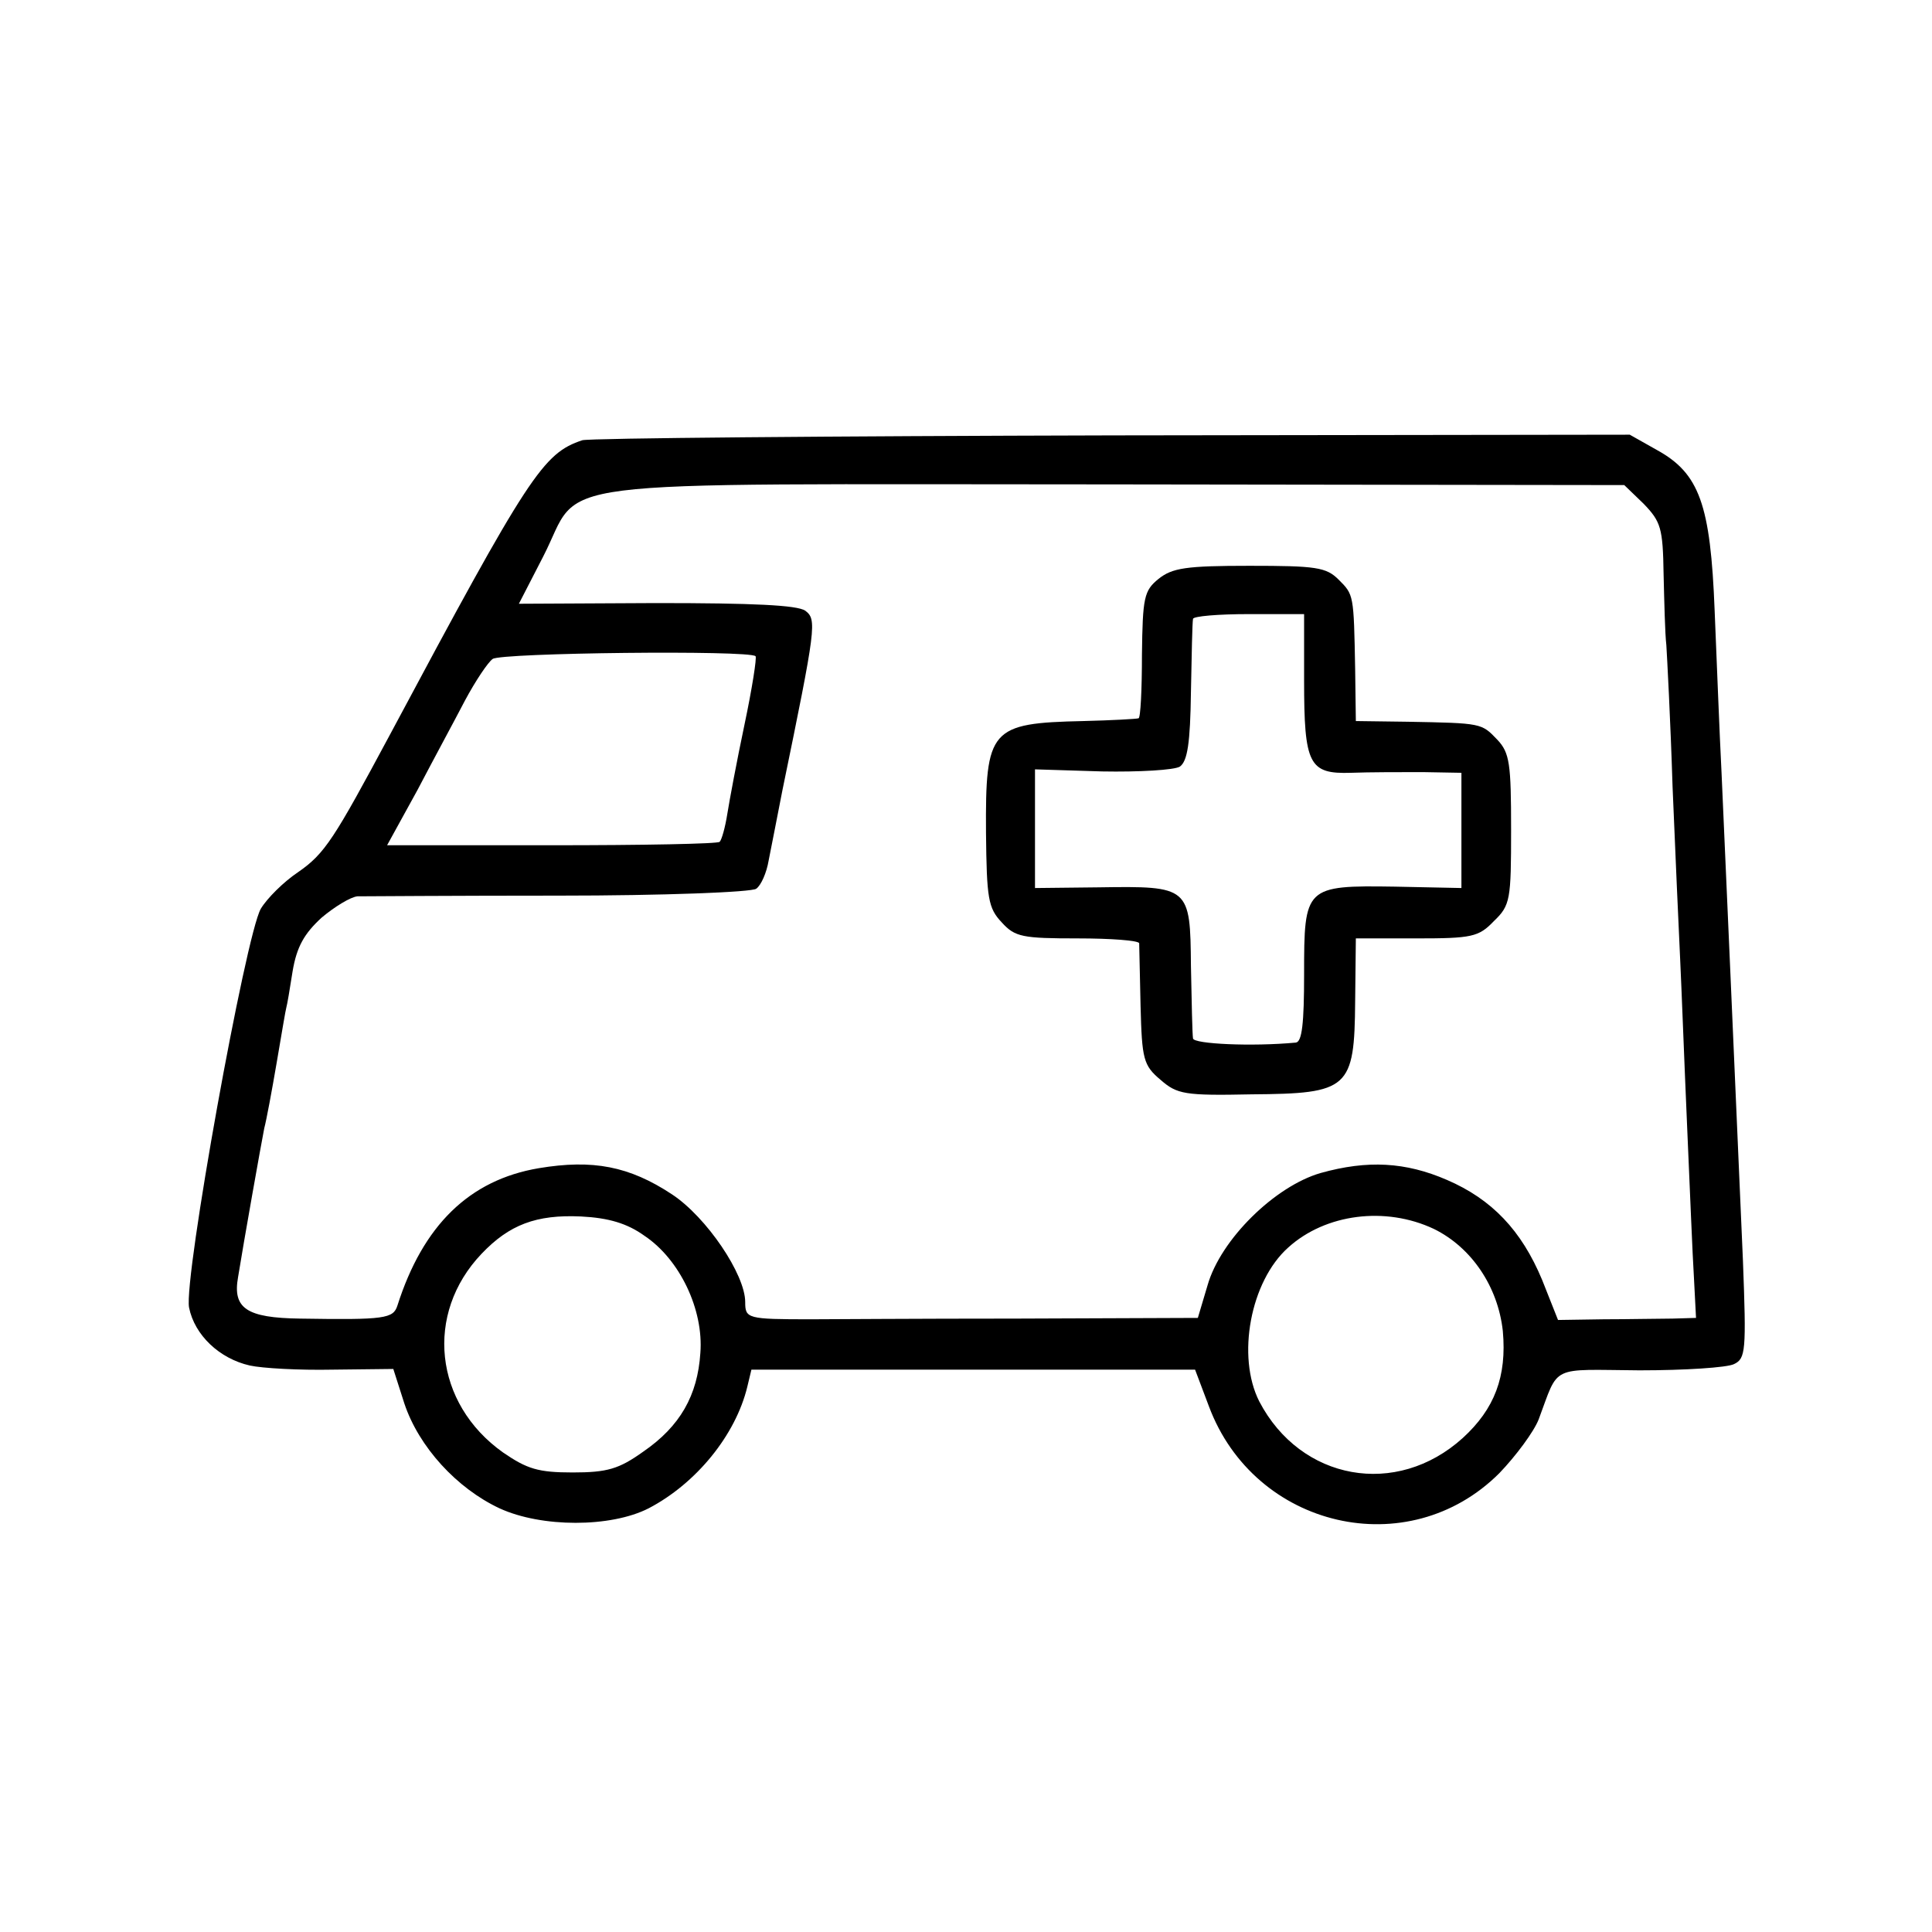
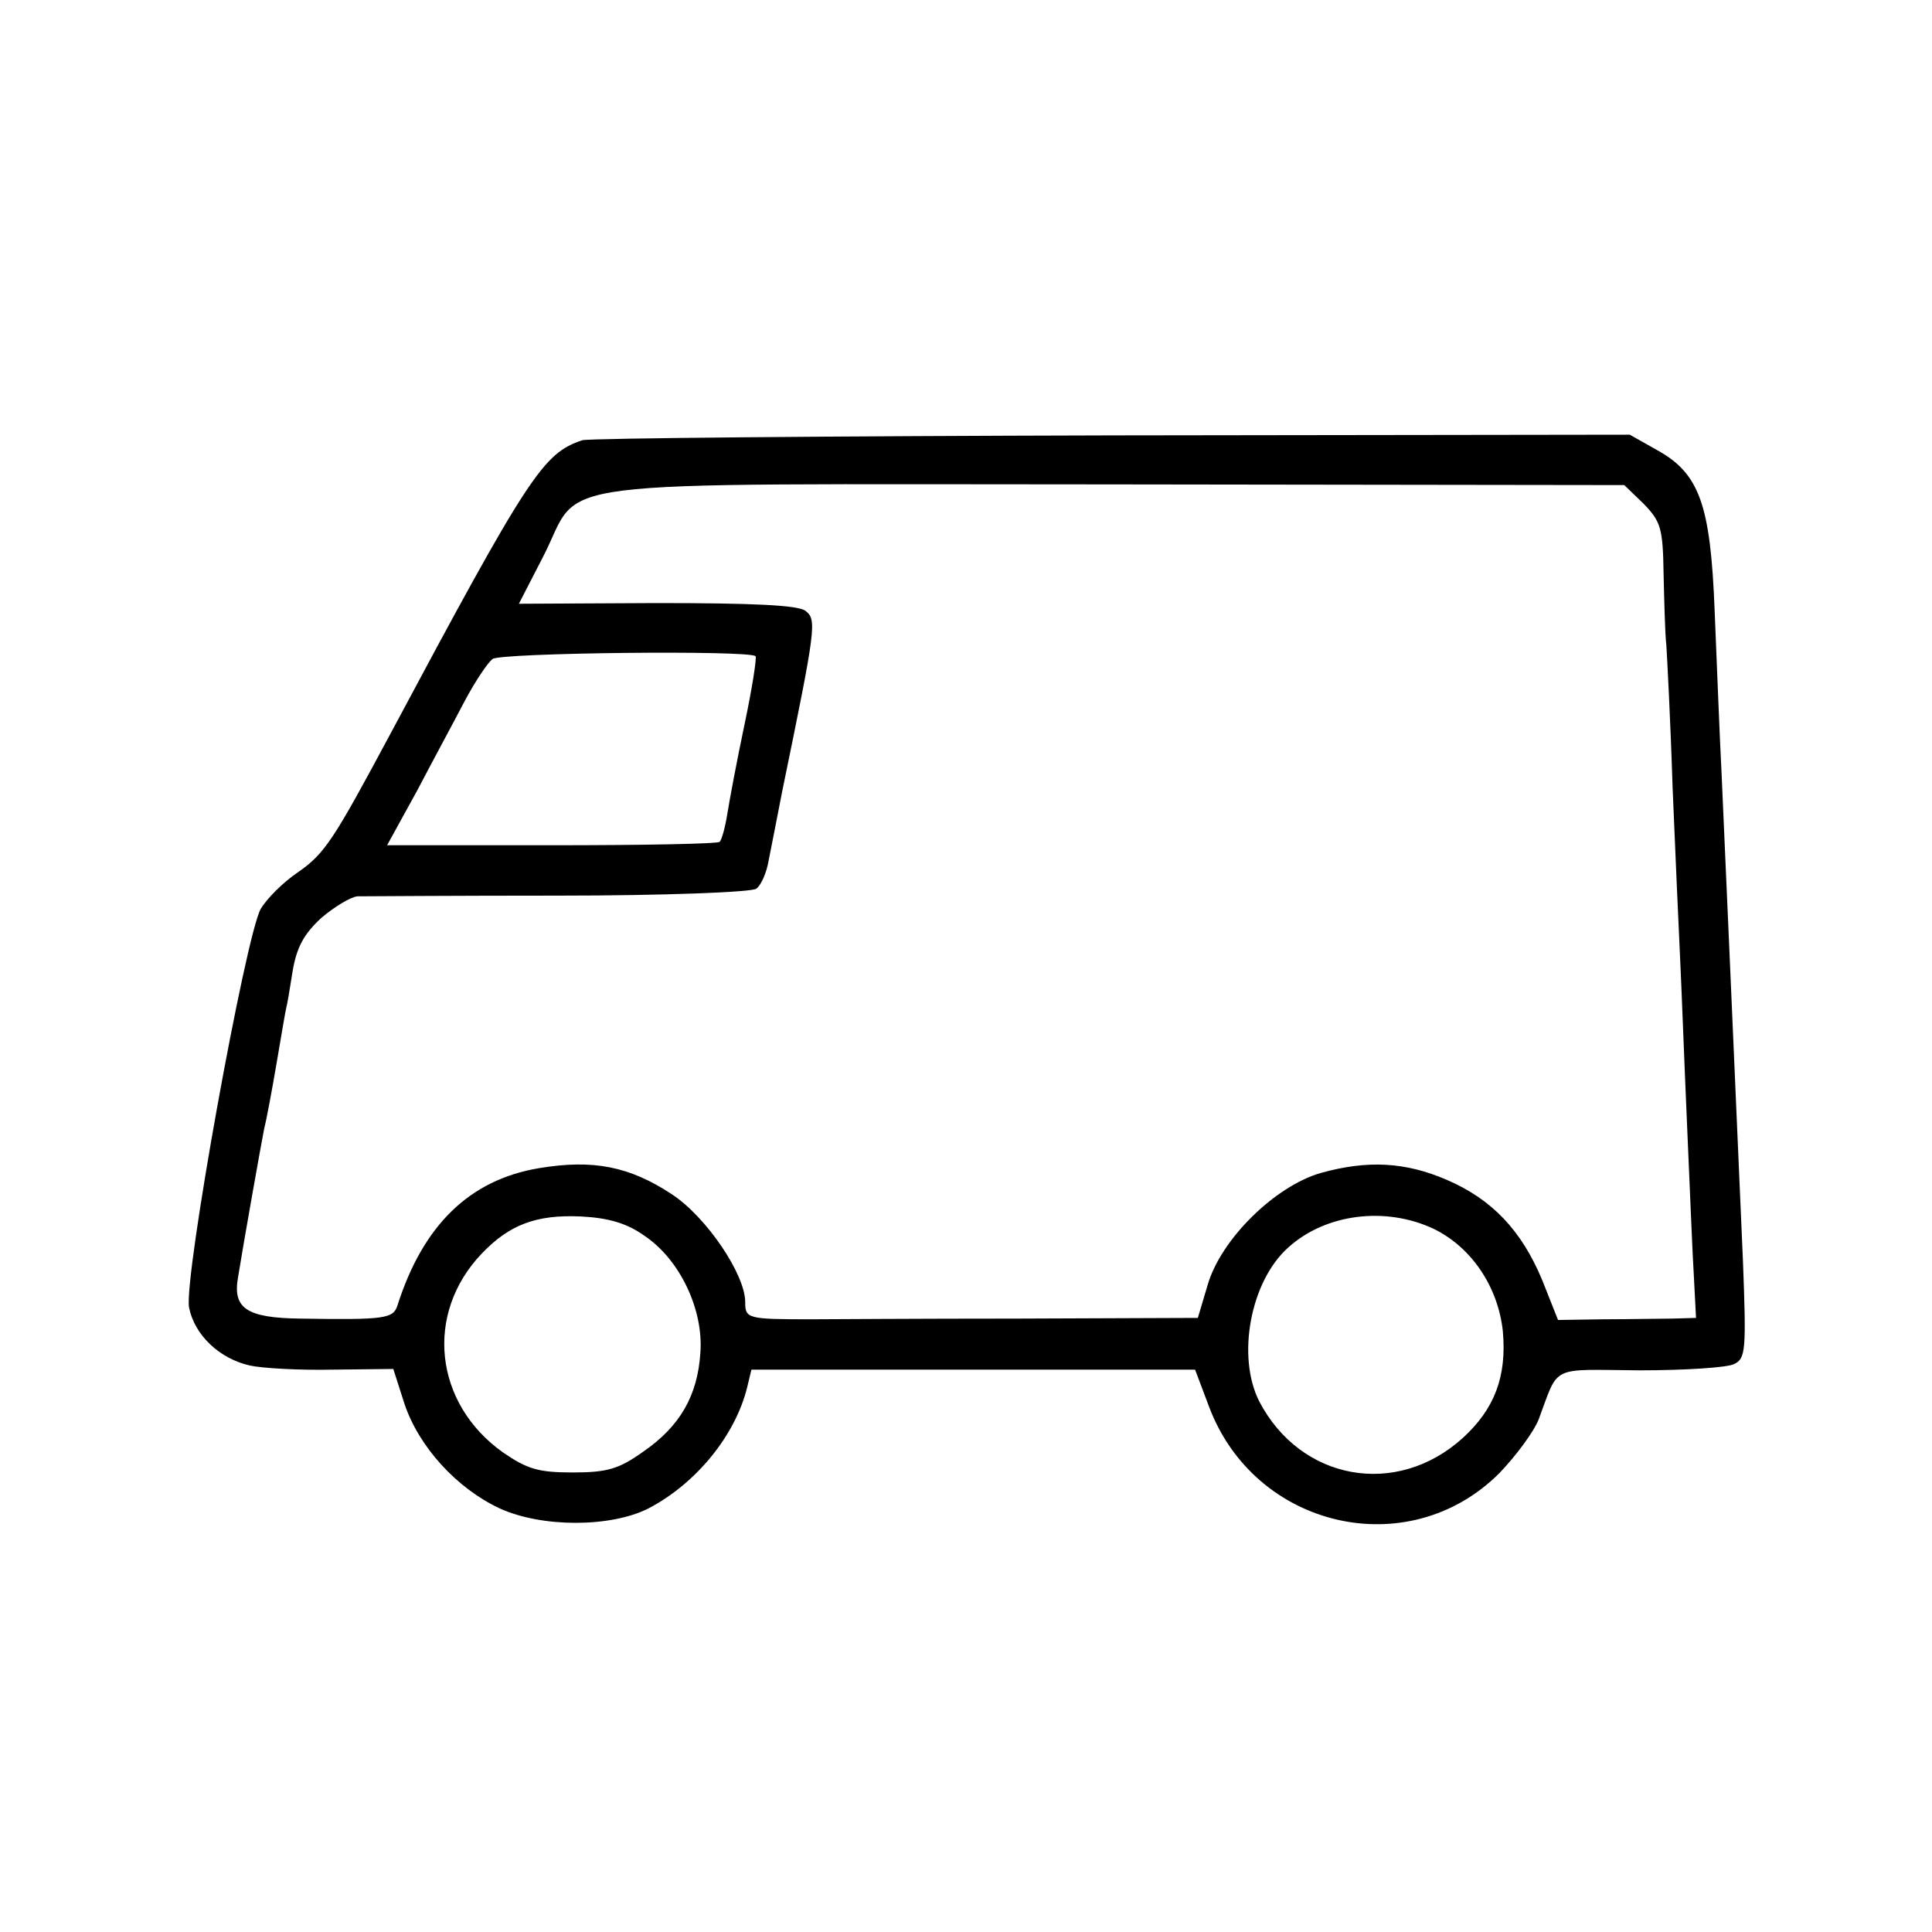
<svg xmlns="http://www.w3.org/2000/svg" version="1.0" width="280pt" height="280pt" viewBox="0 0 280 280" preserveAspectRatio="xMidYMid meet">
  <g transform="translate(0,280) scale(0.1,-0.1)" fill="#000000" stroke="none">
    <path d="M844 2162 c-57 -19 -77 -49 -279 -427 -81 -151 -94 -172 -133 -199 -21 -14 -45 -38 -54 -53 -22 -38 -112 -536 -104 -578 8 -40 44 -74 88 -84 18 -4 72 -7 120 -6 l88 1 16 -50 c21 -63 76 -123 138 -152 61 -28 161 -28 216 0 69 36 126 106 143 176 l6 25 322 0 321 0 20 -53 c66 -177 289 -229 421 -97 24 25 50 60 57 78 30 80 15 72 146 71 66 0 127 4 137 9 17 8 18 19 13 150 -15 343 -24 552 -31 707 -3 58 -7 163 -10 235 -6 154 -22 199 -84 233 l-39 22 -748 -1 c-412 -1 -758 -4 -770 -7z m1538 -92 c25 -26 28 -35 29 -102 1 -40 2 -86 4 -103 1 -16 6 -109 9 -205 4 -96 9 -209 11 -250 2 -41 6 -149 10 -240 4 -91 8 -191 10 -222 l3 -58 -34 -1 c-19 0 -64 -1 -100 -1 l-66 -1 -23 58 c-30 72 -73 117 -138 145 -60 26 -115 29 -183 10 -66 -19 -145 -96 -164 -163 l-14 -47 -263 -1 c-145 0 -279 -1 -298 -1 -92 0 -95 1 -95 25 0 40 -56 123 -106 156 -62 41 -115 51 -193 38 -101 -17 -168 -83 -205 -199 -6 -19 -18 -21 -141 -19 -78 1 -98 15 -90 60 8 50 34 196 38 216 3 11 11 54 18 95 7 41 13 77 14 80 1 3 5 26 9 52 6 36 17 55 42 78 19 16 42 30 52 31 9 0 141 1 292 1 151 0 280 5 286 10 7 5 15 23 18 41 6 30 10 51 20 102 49 238 50 247 33 260 -12 8 -75 11 -216 11 l-199 -1 35 68 c60 116 -27 105 825 105 l742 -1 28 -27z m-1287 -221 c2 -2 -5 -47 -16 -99 -11 -52 -22 -111 -25 -130 -3 -19 -8 -37 -11 -40 -2 -3 -112 -5 -243 -5 l-239 0 44 80 c23 44 55 103 69 130 15 28 33 55 40 60 12 9 372 13 381 4z m-161 -840 c51 -34 86 -107 81 -170 -4 -61 -29 -106 -83 -143 -35 -25 -52 -30 -102 -30 -50 0 -66 5 -101 29 -100 71 -114 201 -31 288 40 42 79 57 144 54 40 -2 67 -10 92 -28z m1144 10 c55 -27 93 -84 100 -148 6 -66 -12 -113 -58 -155 -96 -87 -235 -62 -295 53 -33 65 -13 174 42 223 54 49 141 60 211 27z" />
-     <path d="M1679 1961 c-21 -17 -23 -27 -24 -110 0 -50 -2 -92 -5 -92 -3 -1 -39 -3 -80 -4 -135 -3 -142 -11 -141 -162 1 -95 3 -109 23 -130 19 -21 30 -23 110 -23 48 0 88 -3 89 -7 0 -5 1 -46 2 -91 2 -77 4 -86 29 -107 24 -21 35 -23 132 -21 141 1 149 8 150 135 l1 91 88 0 c80 0 90 2 112 25 24 23 25 31 25 133 0 95 -2 111 -20 130 -23 24 -22 24 -130 26 l-75 1 -1 75 c-2 109 -2 108 -24 130 -18 18 -33 20 -129 20 -92 0 -112 -3 -132 -19z m211 -147 c0 -122 7 -136 68 -134 26 1 72 1 104 1 l56 -1 0 -83 0 -84 -96 2 c-131 2 -132 0 -132 -127 0 -71 -3 -98 -12 -99 -64 -6 -148 -2 -149 6 -1 6 -2 53 -3 105 -1 115 -2 116 -134 114 l-92 -1 0 86 0 86 97 -3 c54 -1 105 2 113 7 11 8 15 34 16 108 1 54 2 101 3 106 0 4 37 7 81 7 l80 0 0 -96z" />
  </g>
</svg>